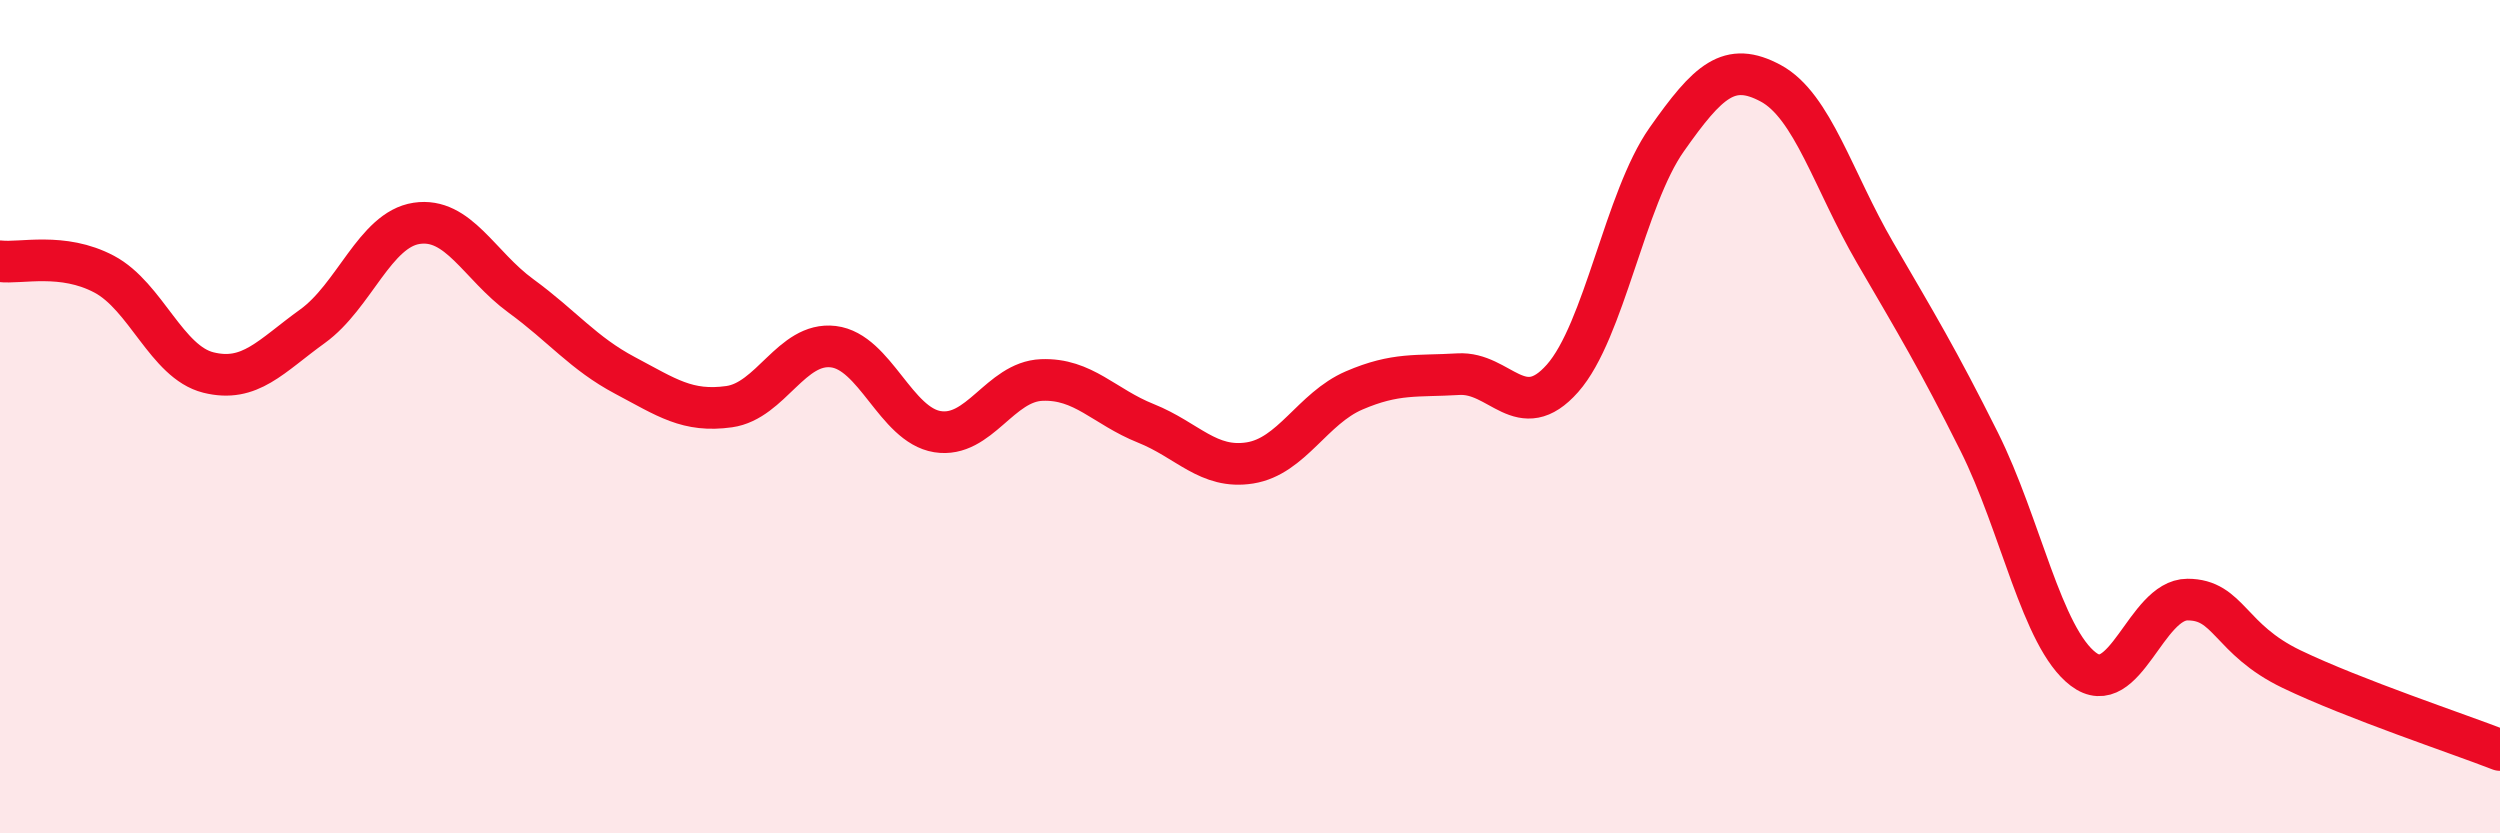
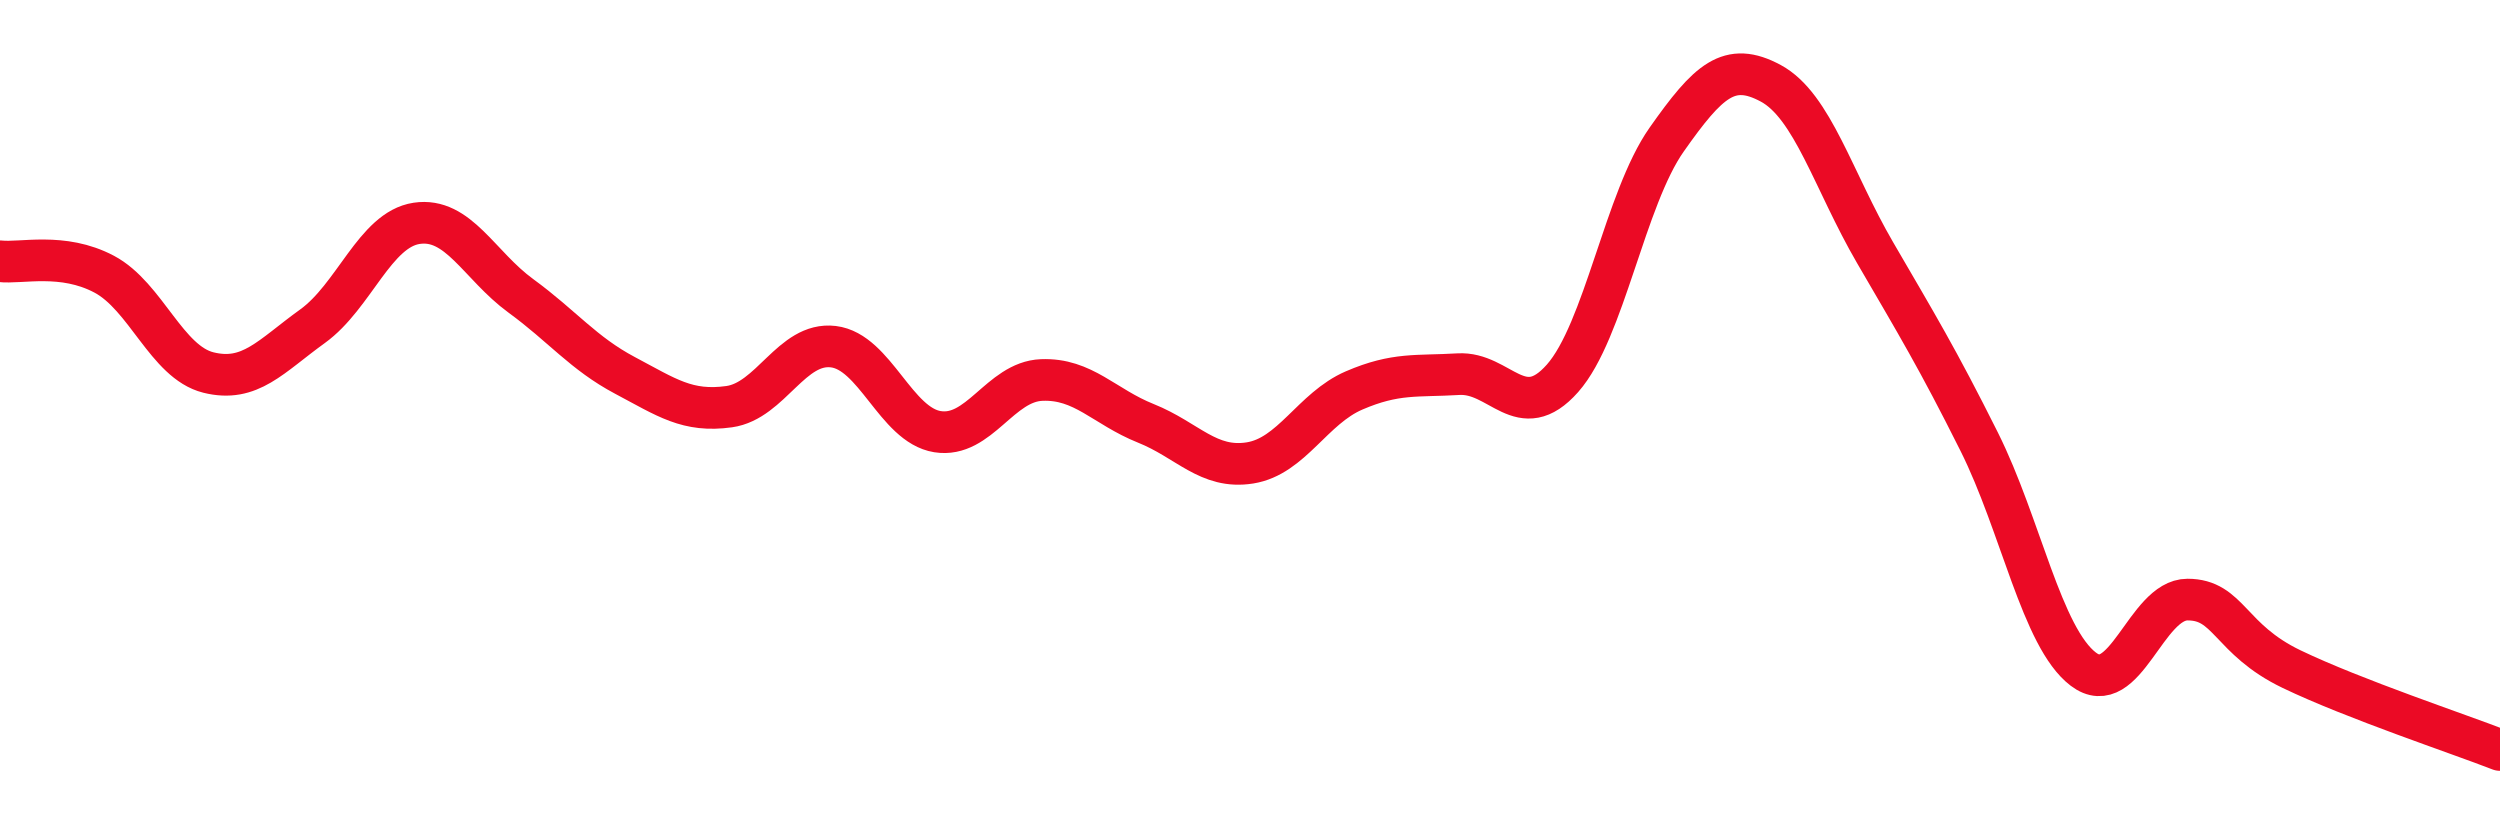
<svg xmlns="http://www.w3.org/2000/svg" width="60" height="20" viewBox="0 0 60 20">
-   <path d="M 0,6.27 C 0.5,6.33 1.5,6.05 2.5,6.58 C 3.5,7.11 4,8.69 5,8.94 C 6,9.19 6.5,8.55 7.5,7.83 C 8.5,7.11 9,5.51 10,5.36 C 11,5.21 11.5,6.37 12.5,7.1 C 13.5,7.83 14,8.48 15,9.01 C 16,9.54 16.5,9.9 17.5,9.76 C 18.5,9.62 19,8.2 20,8.32 C 21,8.44 21.5,10.2 22.5,10.36 C 23.5,10.52 24,9.16 25,9.12 C 26,9.08 26.5,9.76 27.5,10.16 C 28.5,10.56 29,11.27 30,11.11 C 31,10.95 31.5,9.8 32.5,9.37 C 33.5,8.94 34,9.04 35,8.98 C 36,8.92 36.5,10.21 37.5,9.08 C 38.5,7.95 39,4.77 40,3.35 C 41,1.93 41.5,1.46 42.5,2 C 43.5,2.54 44,4.34 45,6.06 C 46,7.78 46.5,8.6 47.5,10.6 C 48.5,12.6 49,15.3 50,16.06 C 51,16.82 51.5,14.39 52.5,14.39 C 53.5,14.39 53.5,15.34 55,16.06 C 56.5,16.78 59,17.61 60,18L60 20L0 20Z" fill="#EB0A25" opacity="0.1" stroke-linecap="round" stroke-linejoin="round" />
  <path d="M 0,6.27 C 0.5,6.33 1.5,6.05 2.5,6.58 C 3.5,7.11 4,8.69 5,8.94 C 6,9.19 6.5,8.55 7.5,7.83 C 8.5,7.11 9,5.51 10,5.36 C 11,5.21 11.5,6.37 12.5,7.1 C 13.5,7.83 14,8.48 15,9.01 C 16,9.54 16.5,9.9 17.5,9.76 C 18.5,9.62 19,8.2 20,8.32 C 21,8.44 21.5,10.2 22.5,10.36 C 23.5,10.52 24,9.16 25,9.12 C 26,9.08 26.5,9.76 27.5,10.16 C 28.5,10.56 29,11.27 30,11.11 C 31,10.95 31.5,9.8 32.5,9.37 C 33.5,8.94 34,9.04 35,8.98 C 36,8.92 36.5,10.21 37.5,9.08 C 38.5,7.95 39,4.77 40,3.35 C 41,1.93 41.5,1.46 42.5,2 C 43.5,2.54 44,4.34 45,6.06 C 46,7.78 46.5,8.6 47.5,10.6 C 48.5,12.6 49,15.3 50,16.06 C 51,16.82 51.5,14.39 52.5,14.39 C 53.5,14.39 53.5,15.34 55,16.06 C 56.5,16.78 59,17.61 60,18" stroke="#EB0A25" stroke-width="1" fill="none" stroke-linecap="round" stroke-linejoin="round" />
</svg>